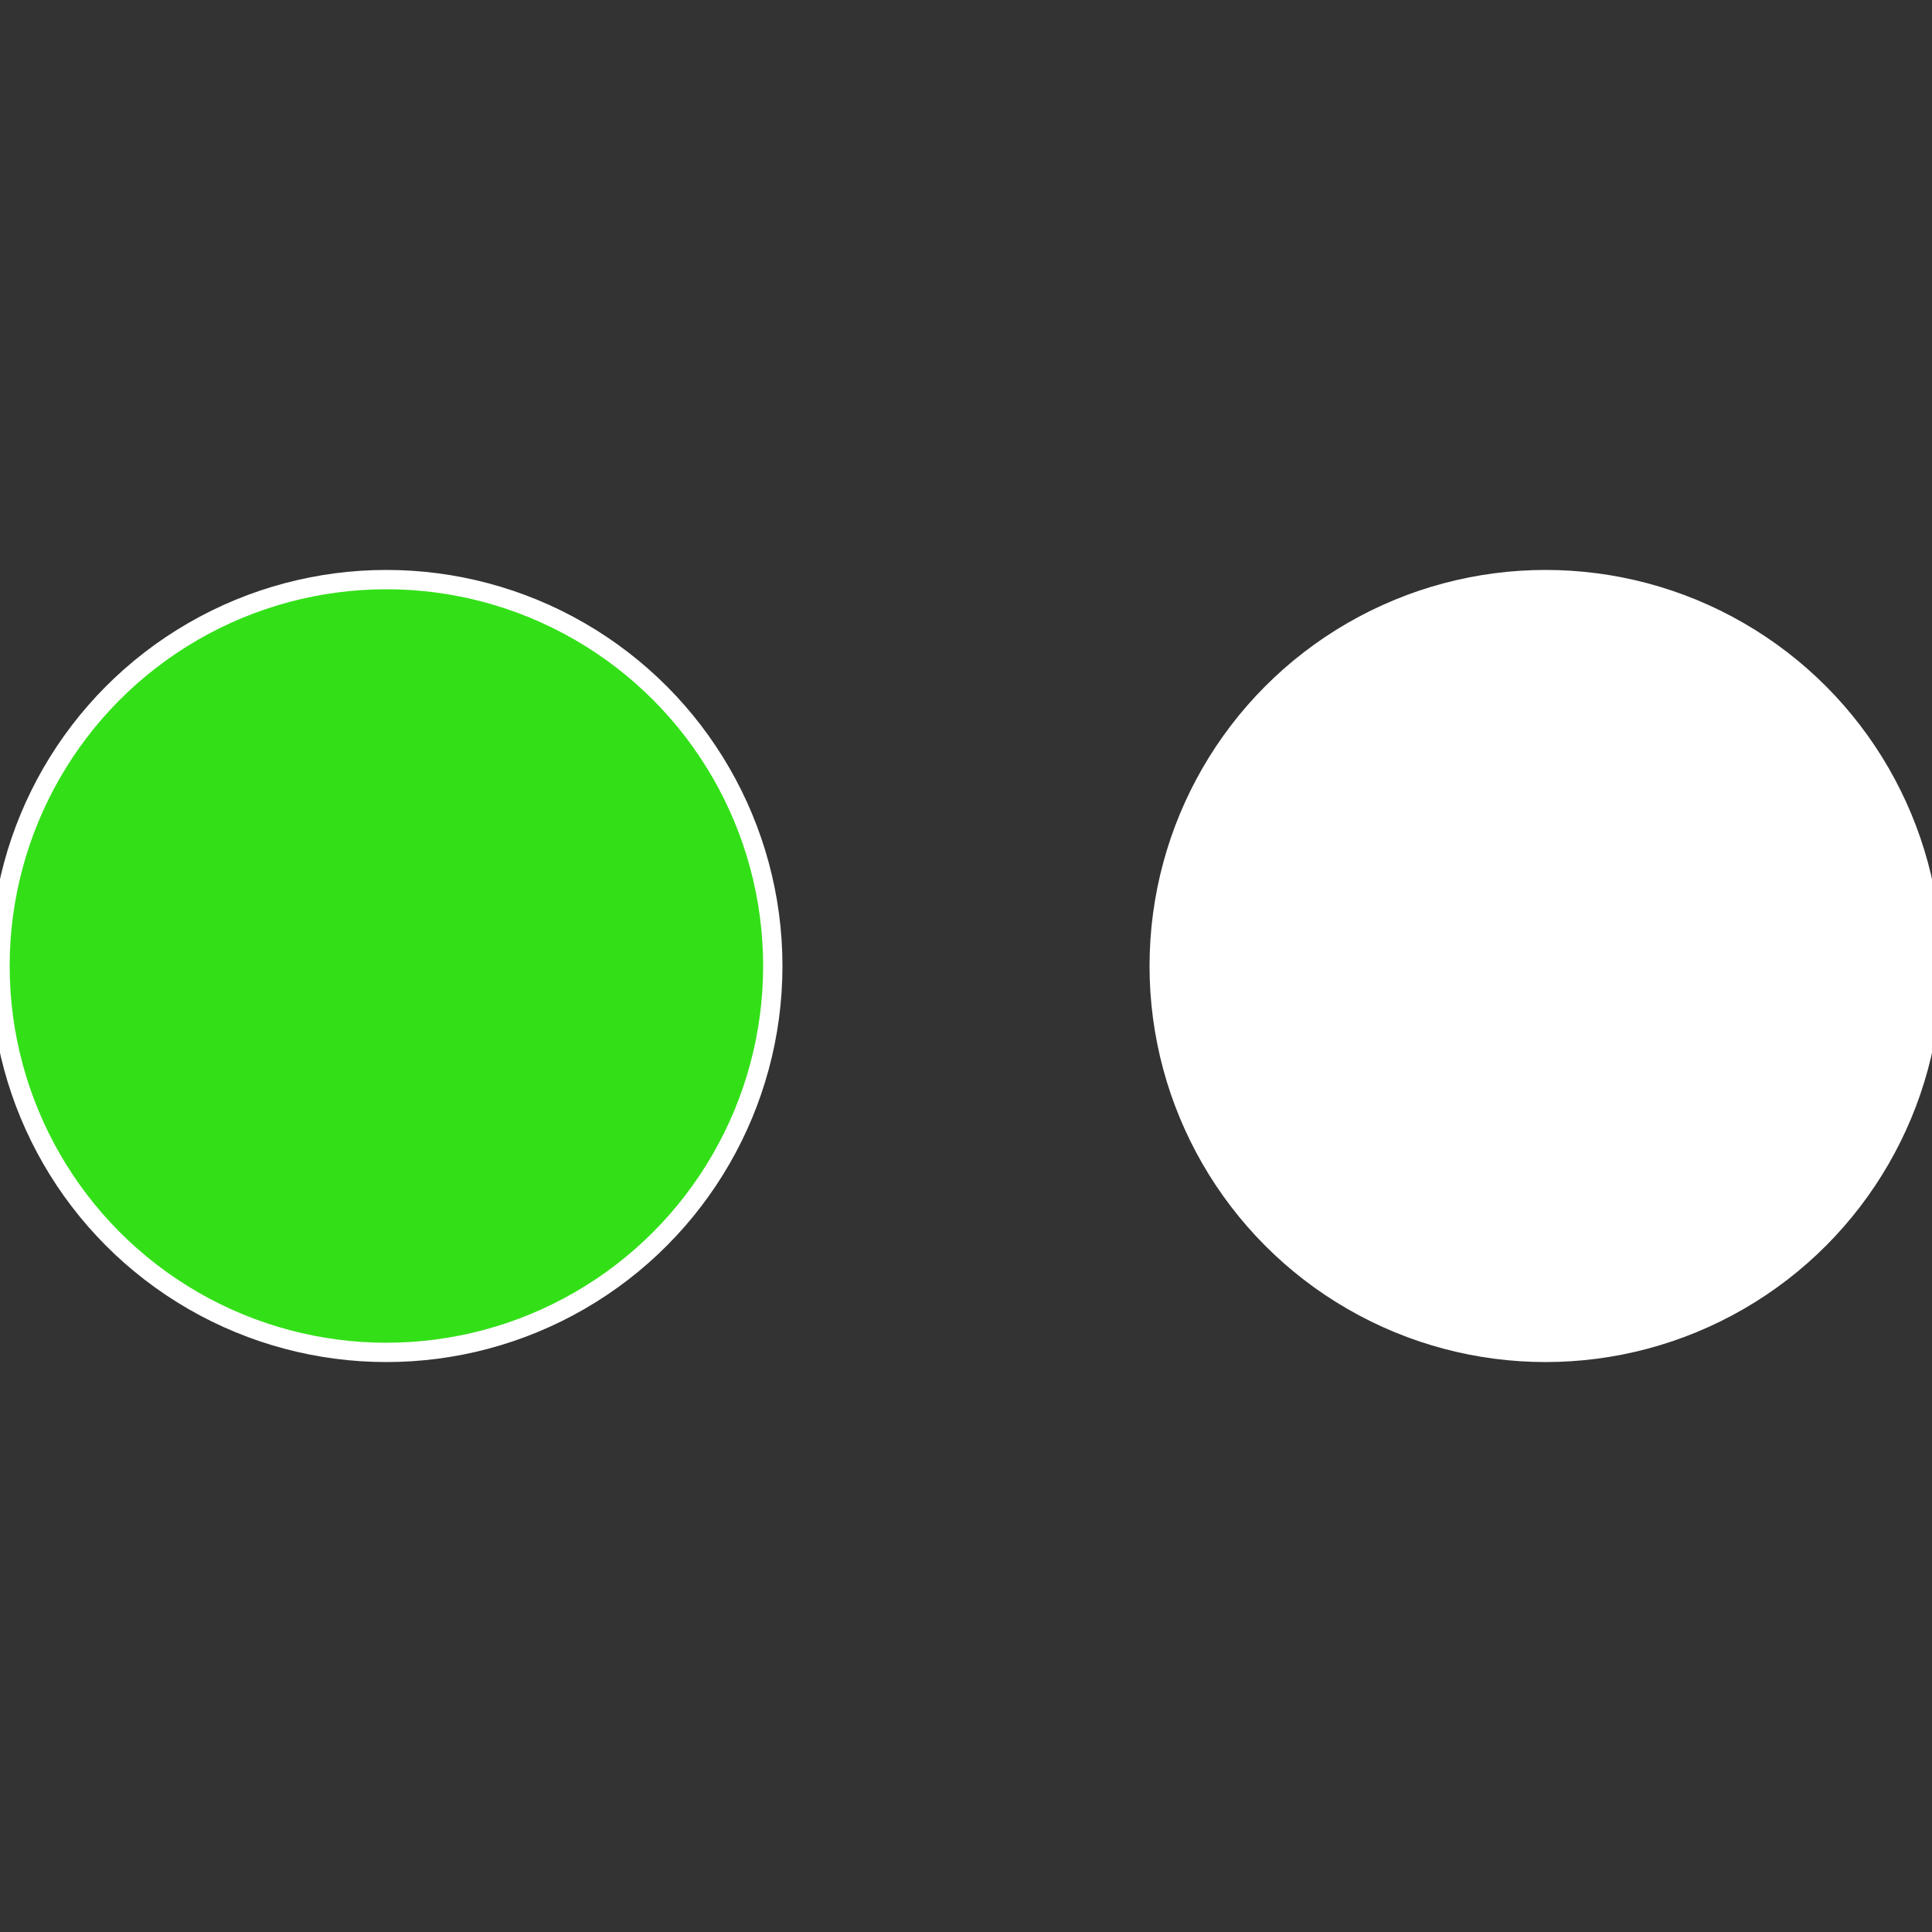
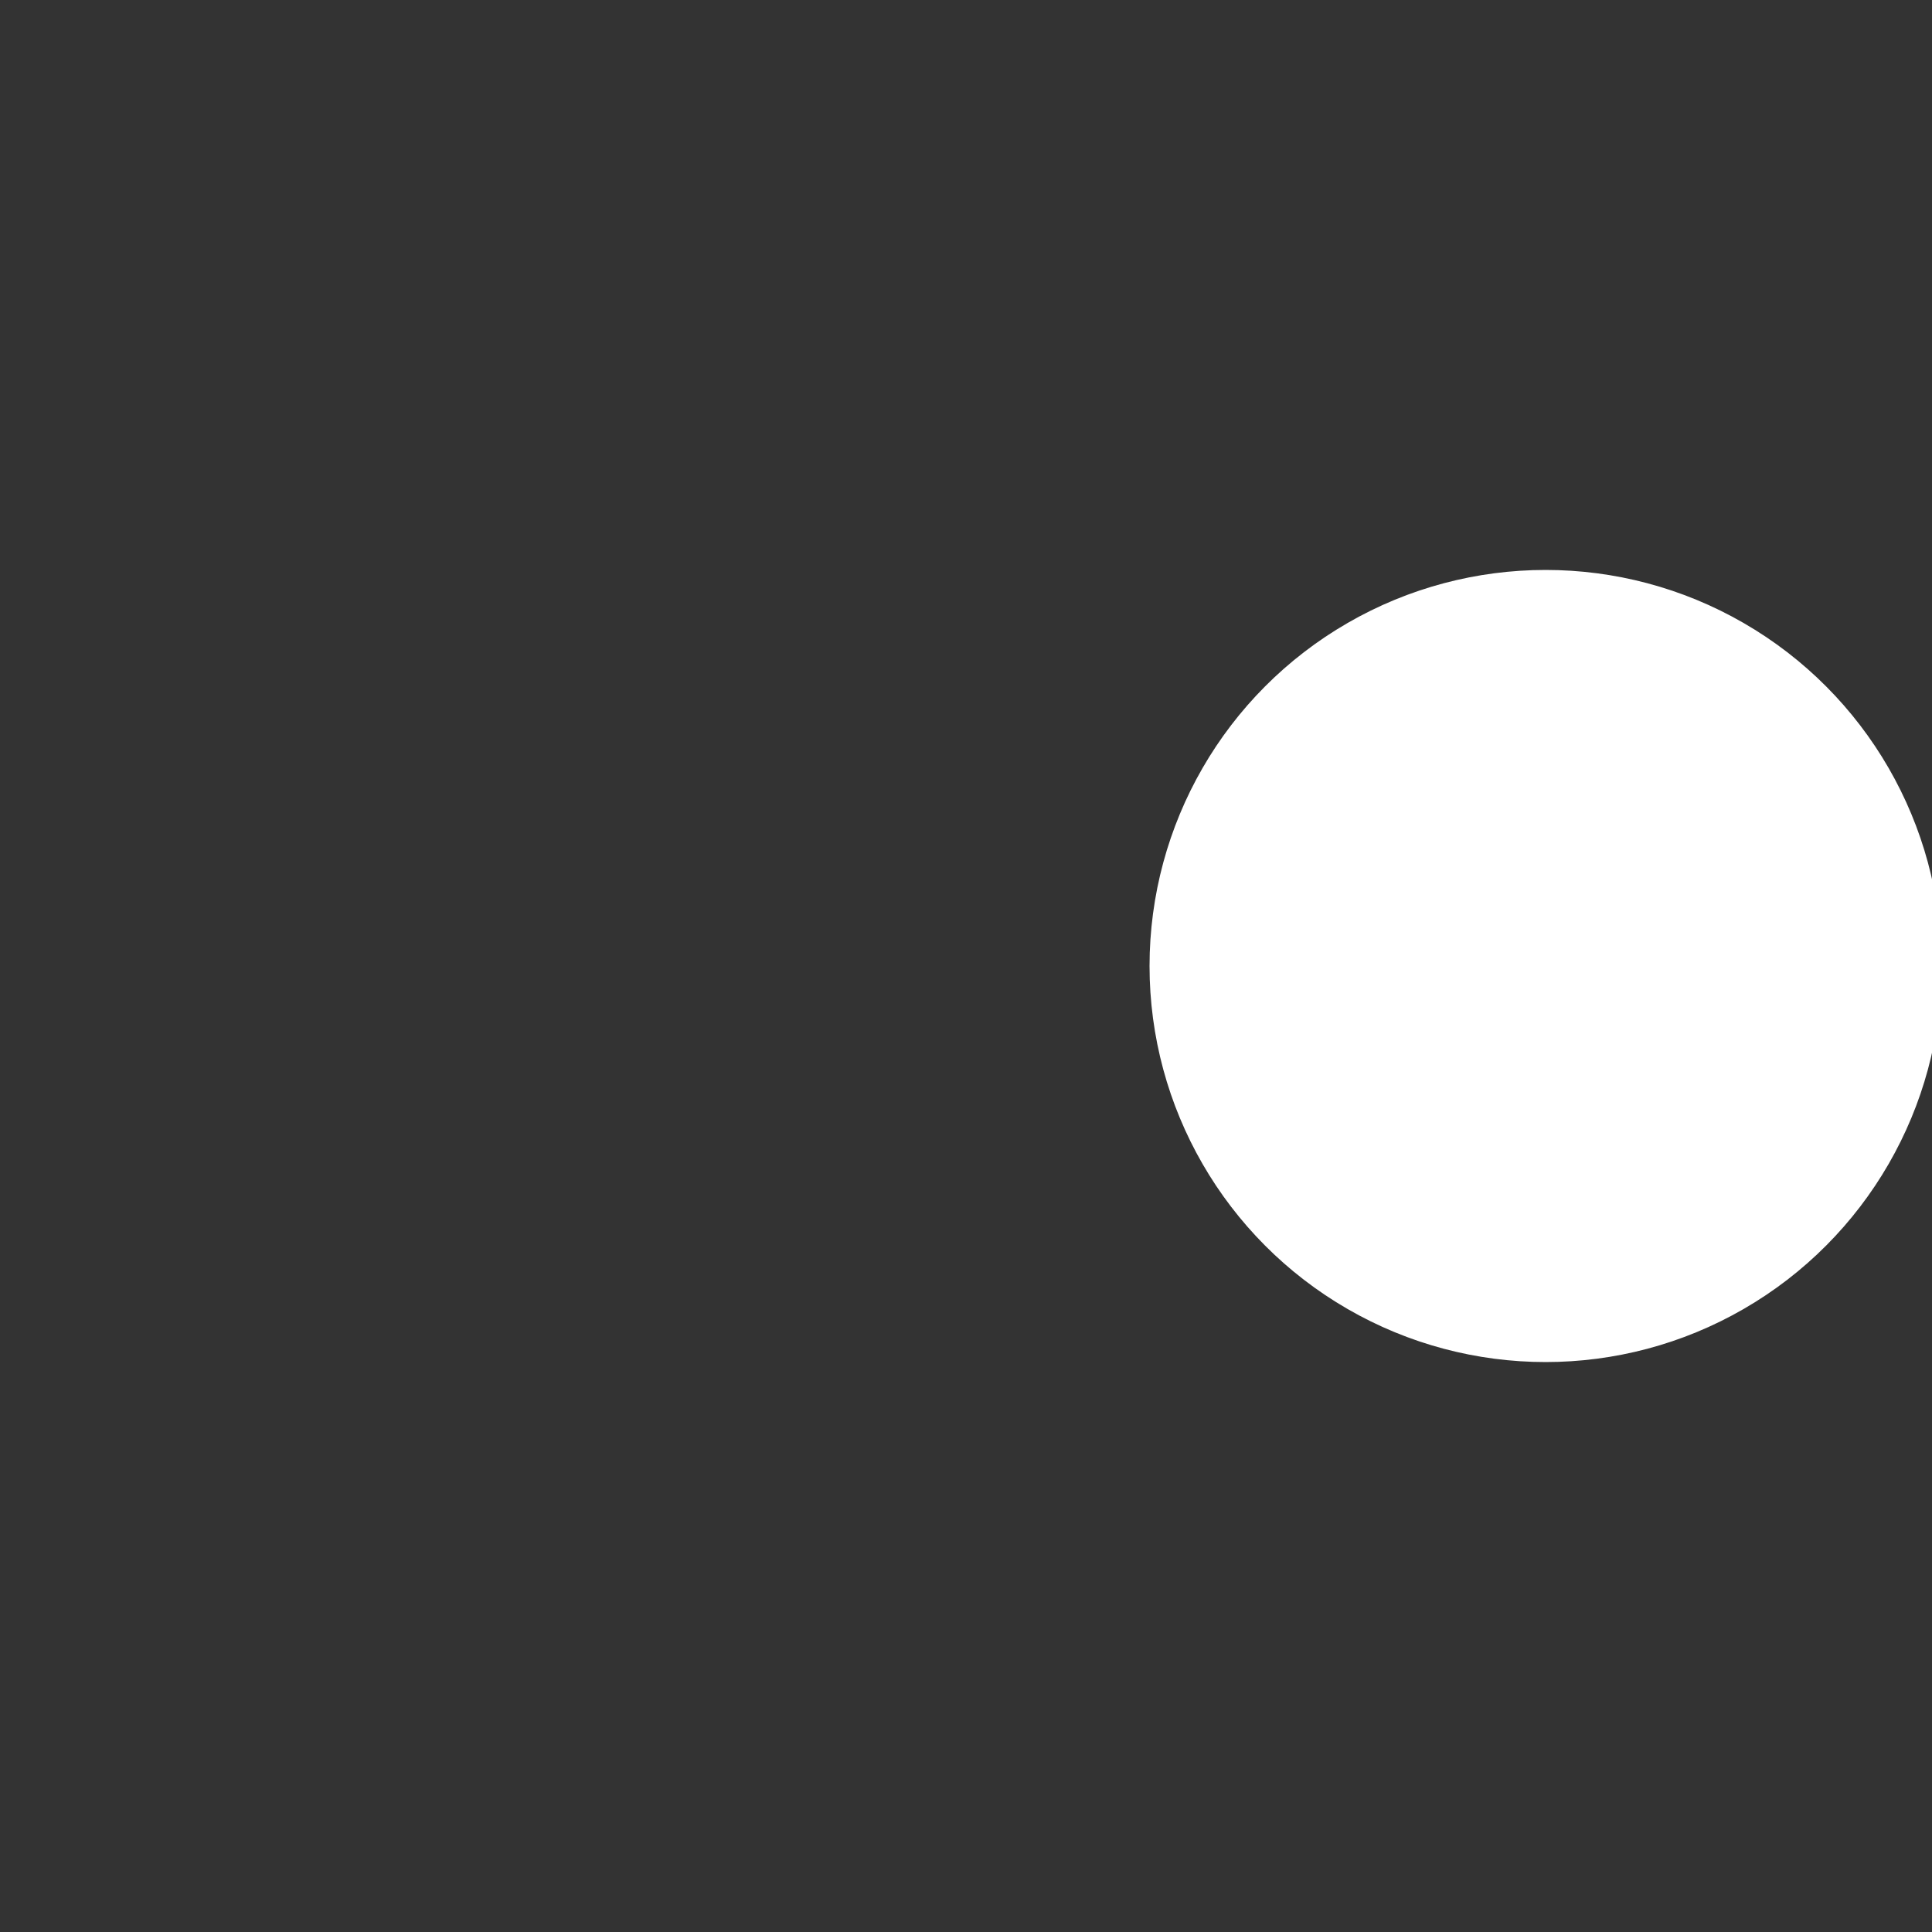
<svg xmlns="http://www.w3.org/2000/svg" width="500" height="500" viewBox="-1 -1 2 2">
  <rect x="-1" y="-1" width="2" height="2" fill="#333333" stroke="none" />
  <circle cx="0.6" cy="0" r="0.4" fill="#ffffffffffffcc5dffffffffffffe7f733e0" stroke="#fff" stroke-width="1%" />
-   <circle cx="-0.6" cy="7.3478807948841E-17" r="0.4" fill="#33e01846ffffffffffffcc5d" stroke="#fff" stroke-width="1%" />
</svg>